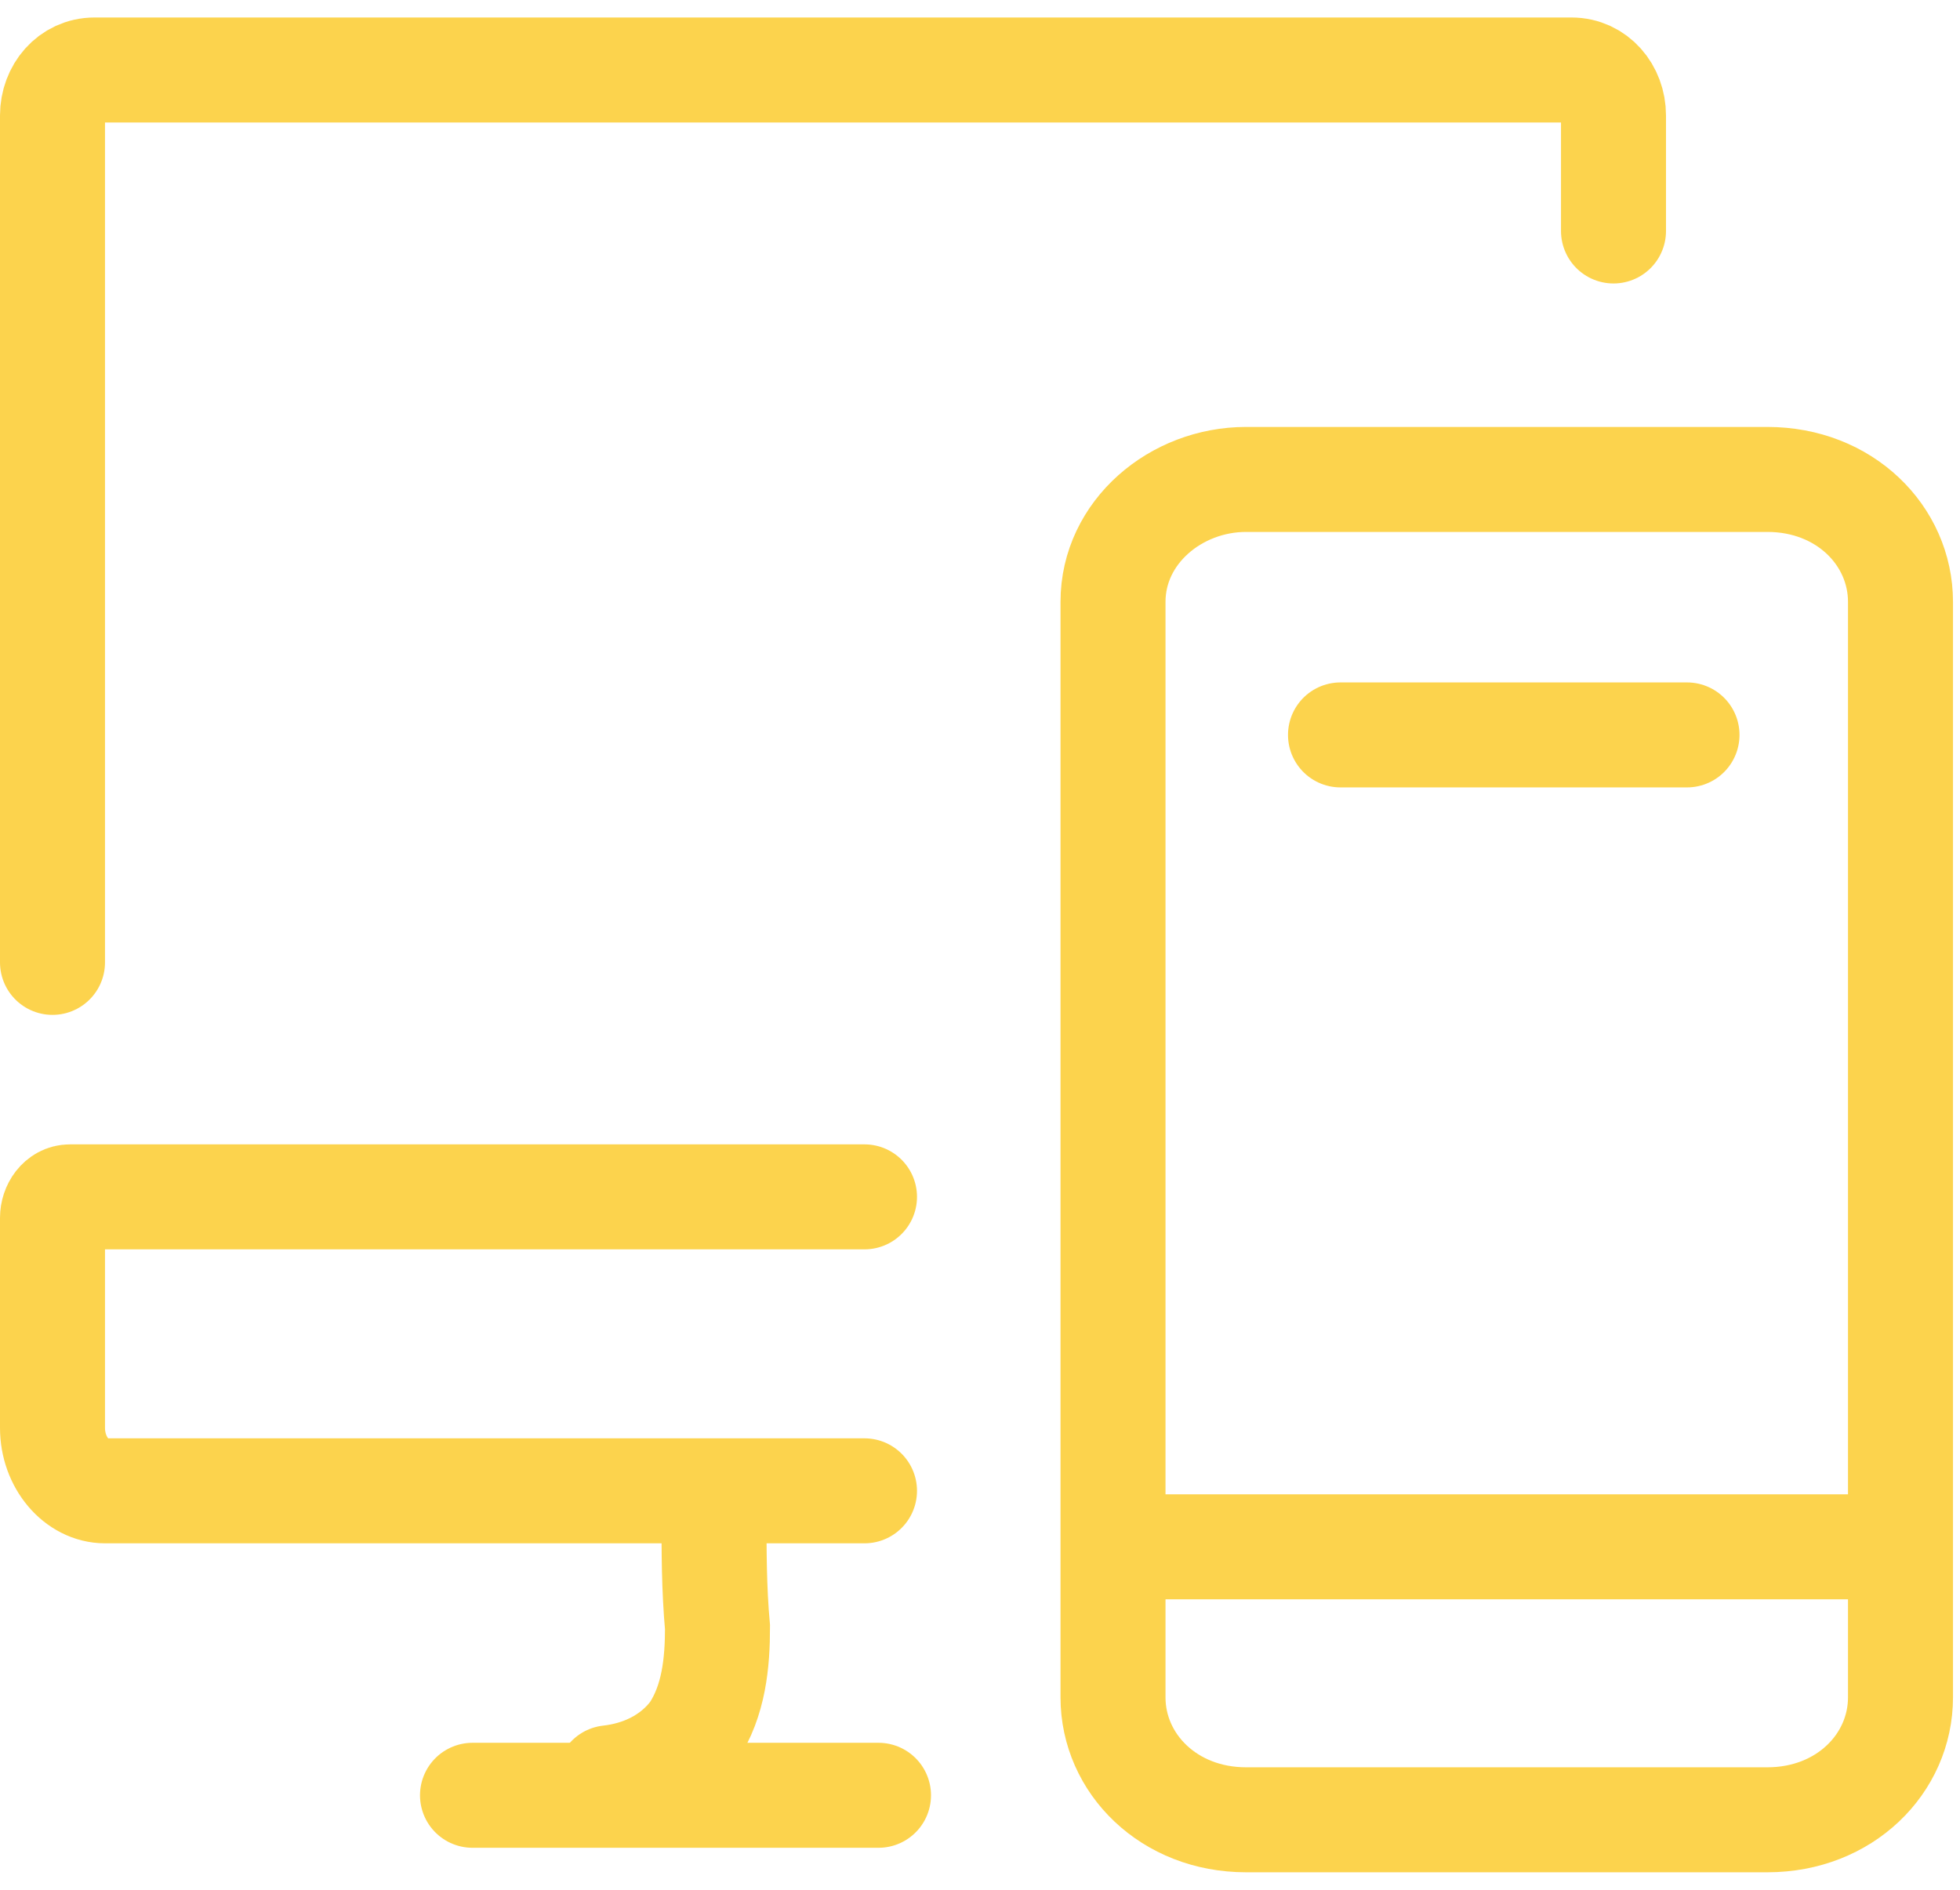
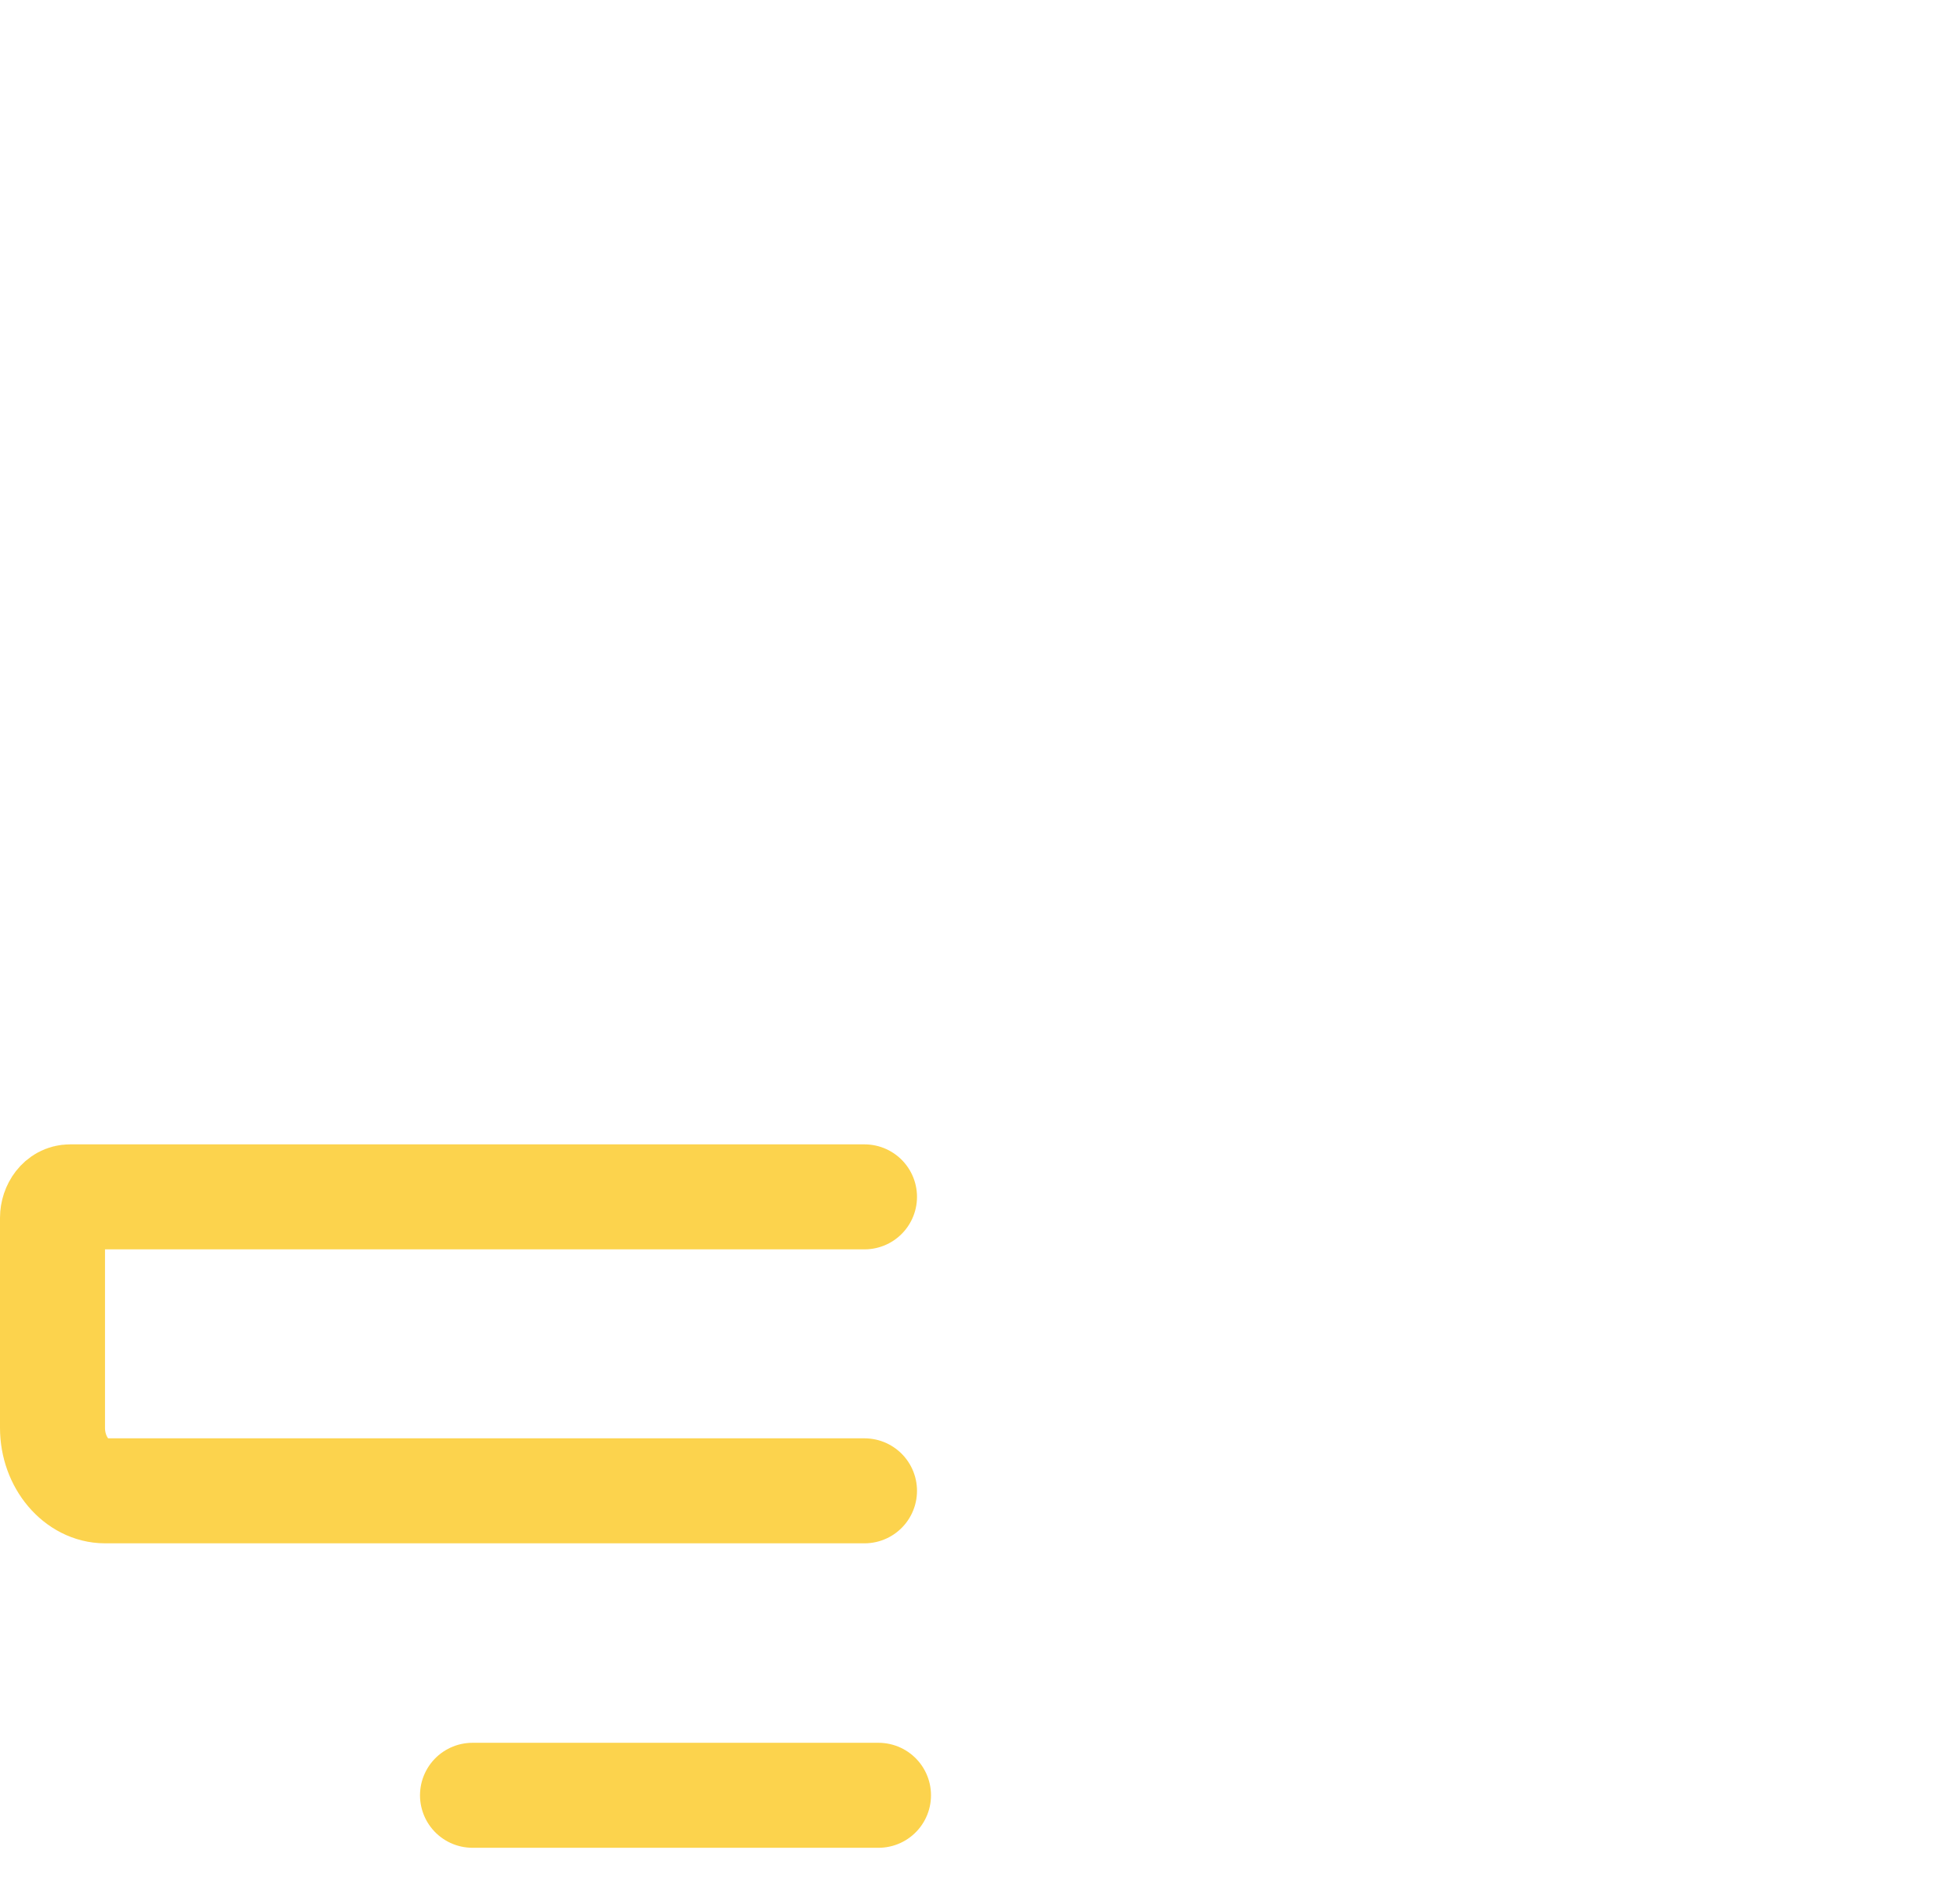
<svg xmlns="http://www.w3.org/2000/svg" width="56" height="54" viewBox="0 0 56 54" fill="none">
-   <path d="M1.5 27.5V3.3C1.5 2.6 2 2 2.7 2H44.9C45.6 2 46.1 2.6 46.1 3.3V6.6" stroke="#FCD34D" stroke-width="3" stroke-miterlimit="10" stroke-linecap="round" />
  <path d="M24.7 42.6H3C2.2 42.6 1.5 41.8 1.5 40.8V34.8C1.5 34.5 1.7 34.2 2 34.2H24.7" stroke="#FCD34D" stroke-width="3" stroke-miterlimit="10" stroke-linecap="round" />
  <path d="M25.1 51.3H13.5" stroke="#FCD34D" stroke-width="3" stroke-miterlimit="10" stroke-linecap="round" />
-   <path d="M20.4 43.2C20.4 44.3 20.4 45.4 20.5 46.5C20.5 47.5 20.4 48.6 19.8 49.5C19.2 50.3 18.3 50.7 17.4 50.8" stroke="#FCD34D" stroke-width="3" stroke-miterlimit="10" stroke-linecap="round" />
-   <path d="M38.3 21H48.2" stroke="#FCD34D" stroke-width="3" stroke-miterlimit="10" stroke-linecap="round" />
-   <path d="M50.5 52H35.6C33.4 52 31.8 50.4 31.8 48.5V17.2C31.8 15.2 33.6 13.7 35.6 13.7H50.5C52.7 13.7 54.3 15.3 54.3 17.2V48.5C54.3 50.4 52.7 52 50.5 52Z" stroke="#FCD34D" stroke-width="3" stroke-miterlimit="10" stroke-linecap="round" />
-   <path d="M31.3 44.2H53.3" stroke="#FCD34D" stroke-width="3" stroke-miterlimit="10" />
</svg>